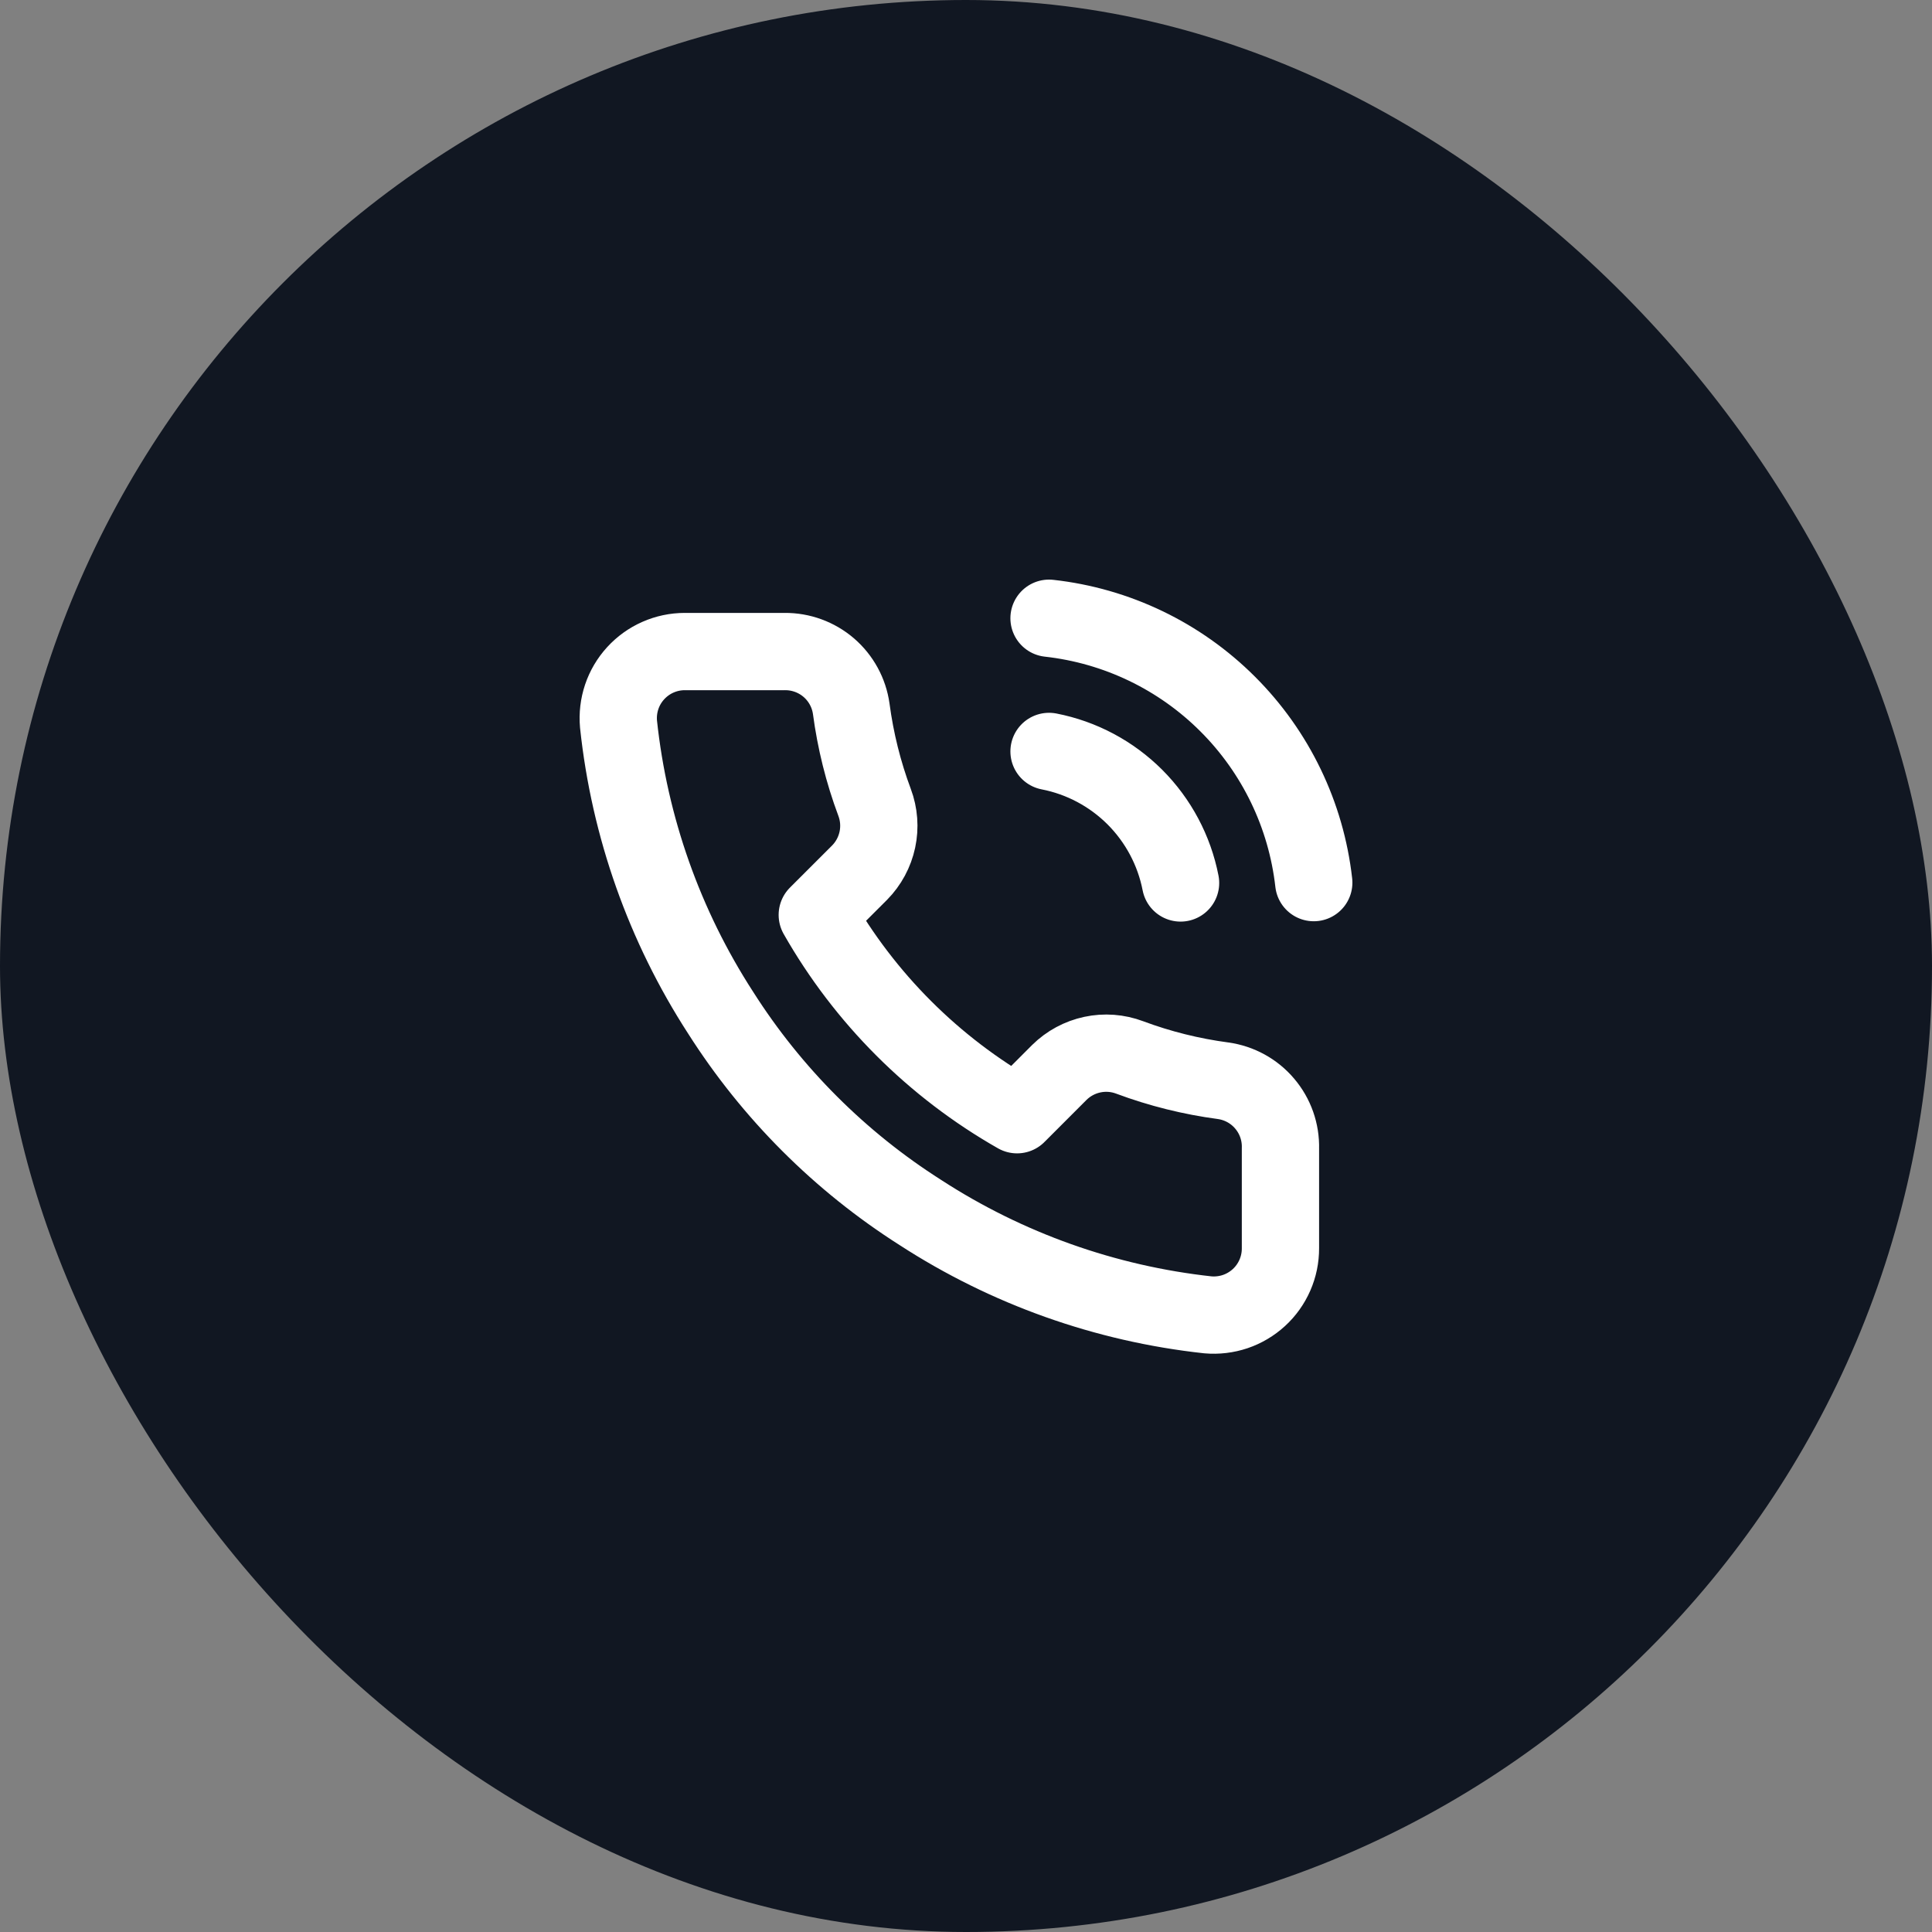
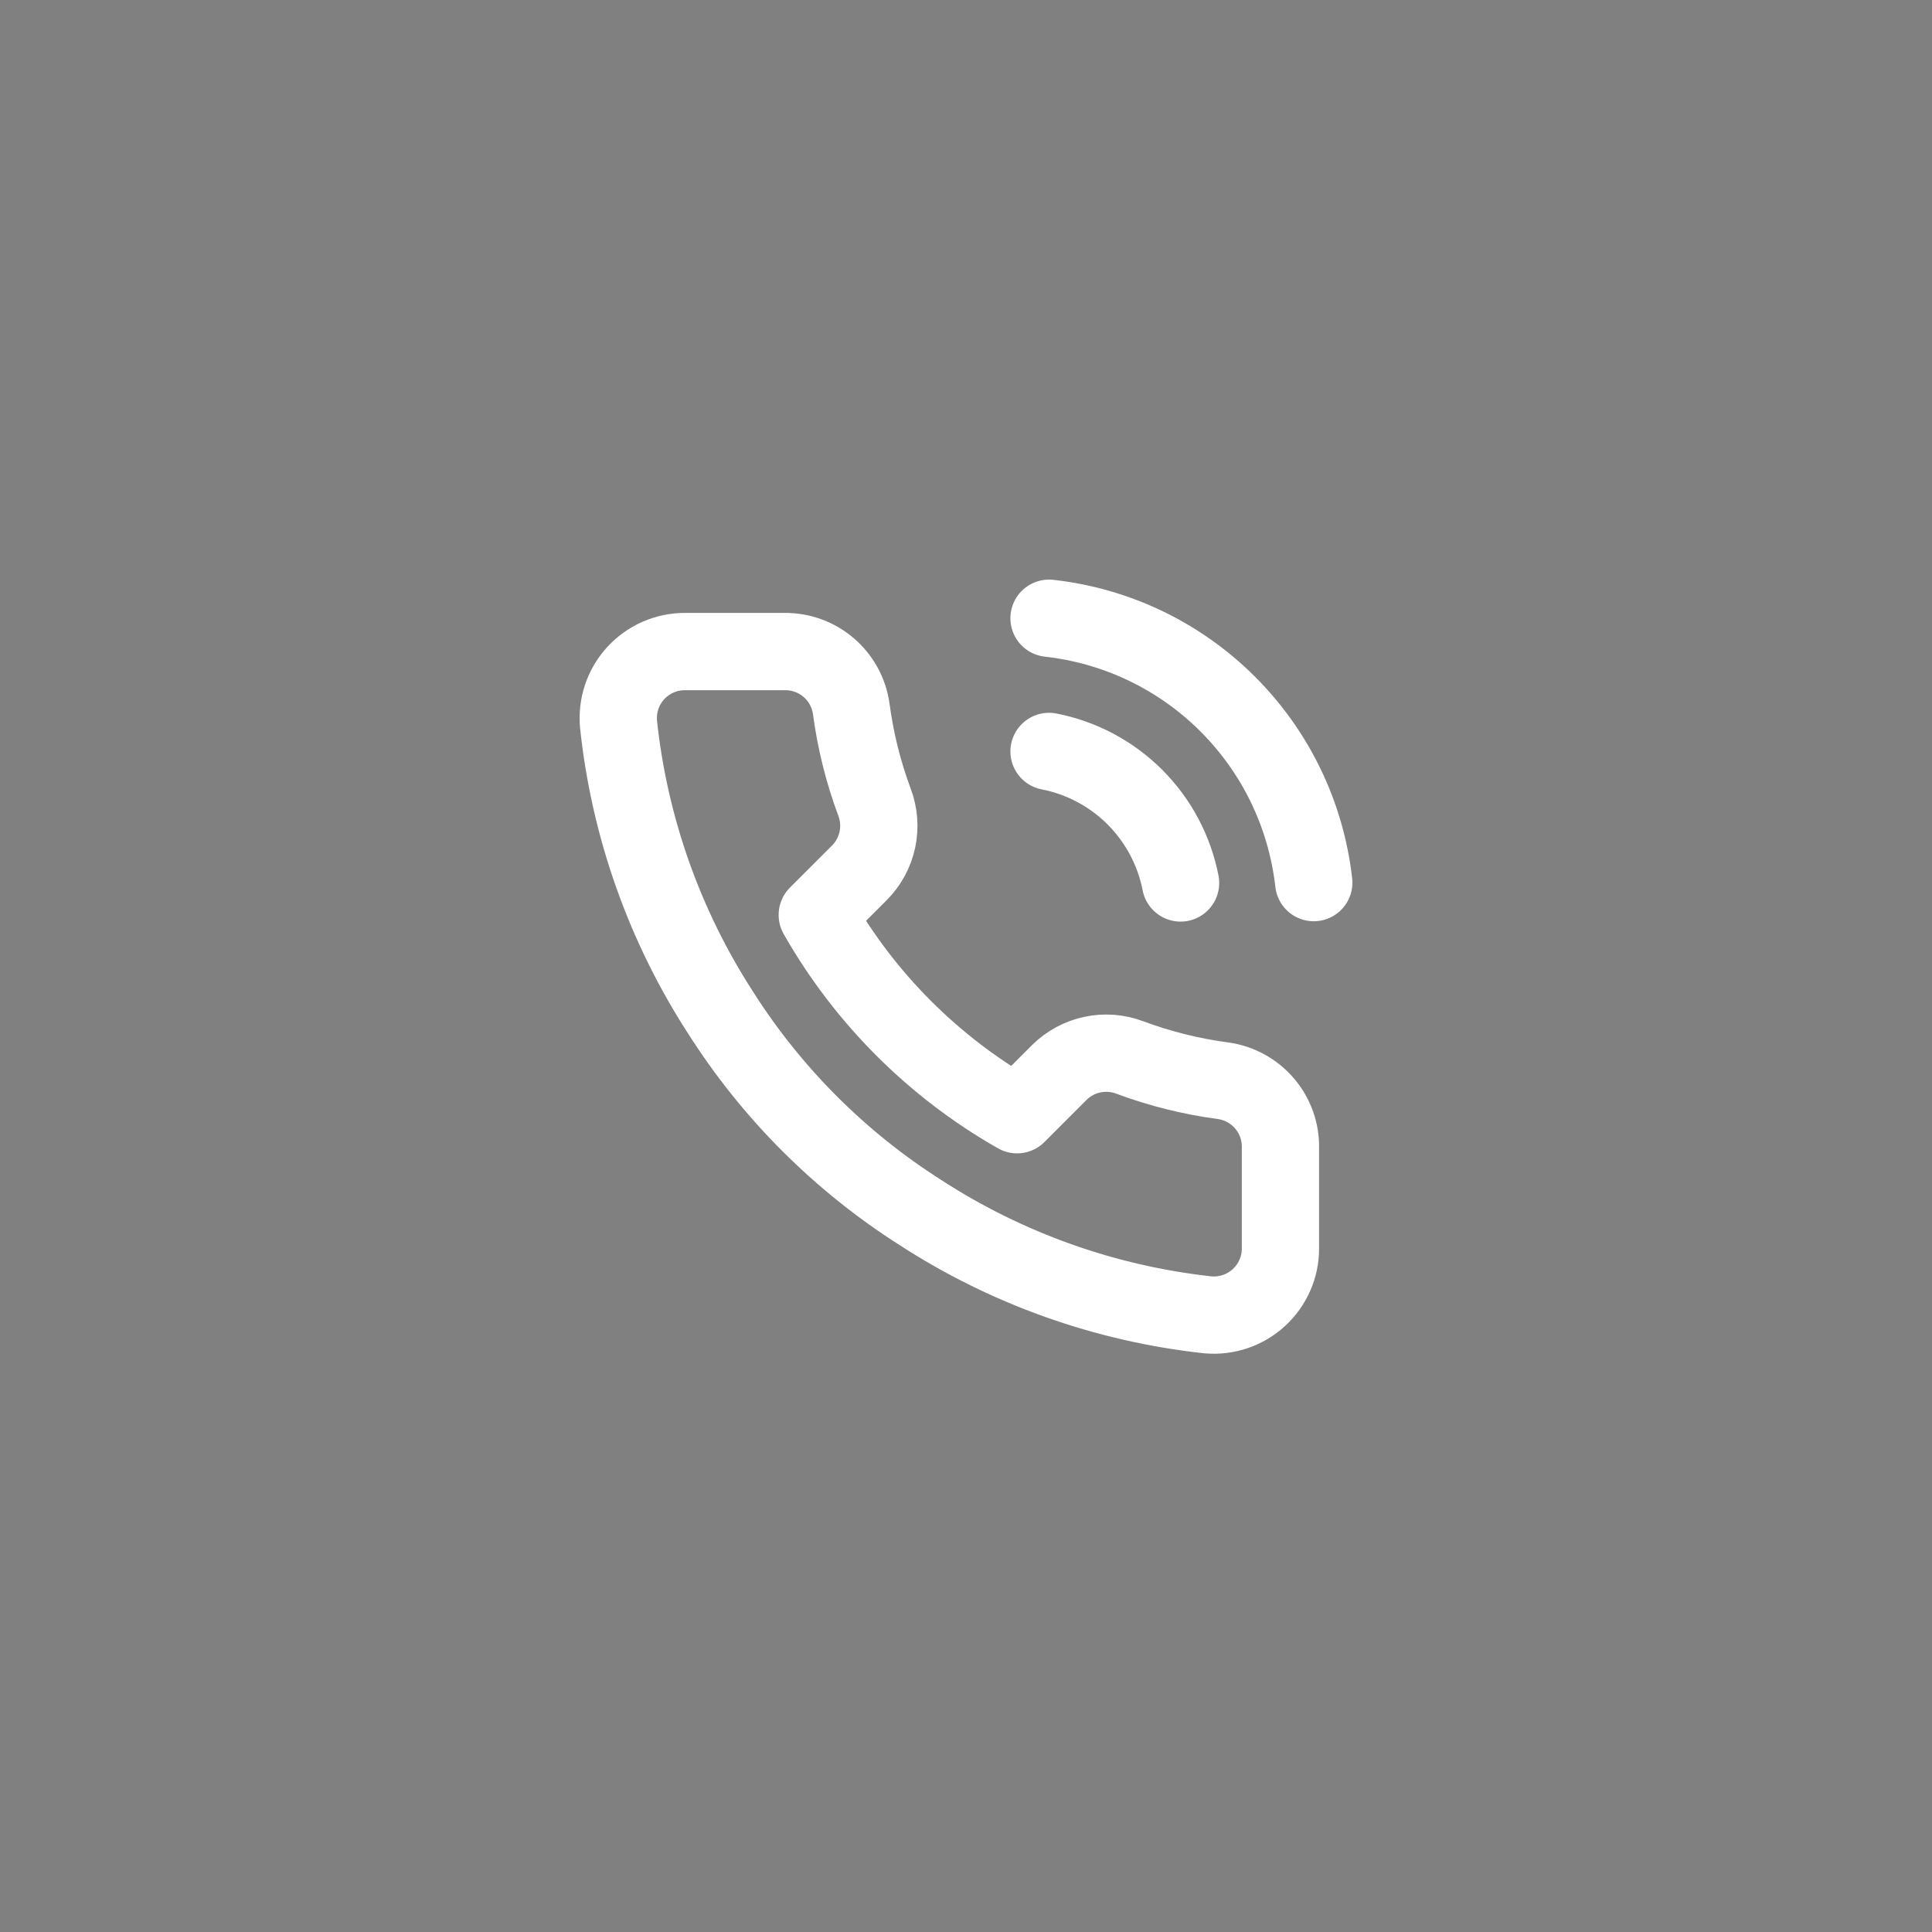
<svg xmlns="http://www.w3.org/2000/svg" width="50" height="50" viewBox="0 0 50 50" fill="none">
  <rect x="0" y="0" width="50" height="50" fill="#808080" stroke="none" />
-   <rect width="50" height="50" rx="25" fill="#111722" />
  <path d="M27.149 19.447C27.991 19.611 28.764 20.023 29.371 20.629C29.977 21.236 30.389 22.009 30.553 22.851M27.149 16C28.898 16.194 30.529 16.977 31.773 18.221C33.018 19.464 33.803 21.094 34 22.842M33.138 29.719V32.304C33.139 32.544 33.09 32.782 32.994 33.001C32.898 33.221 32.757 33.419 32.58 33.581C32.403 33.743 32.194 33.867 31.967 33.944C31.74 34.02 31.499 34.049 31.26 34.028C28.608 33.739 26.061 32.833 23.823 31.382C21.741 30.059 19.976 28.294 18.652 26.212C17.196 23.963 16.29 21.404 16.007 18.74C15.986 18.502 16.014 18.262 16.09 18.035C16.166 17.808 16.289 17.6 16.451 17.423C16.612 17.247 16.808 17.105 17.027 17.009C17.246 16.912 17.483 16.862 17.722 16.862H20.307C20.725 16.858 21.131 17.006 21.448 17.278C21.765 17.551 21.972 17.93 22.03 18.344C22.14 19.171 22.342 19.984 22.634 20.765C22.75 21.074 22.775 21.409 22.706 21.731C22.637 22.053 22.478 22.349 22.246 22.584L21.151 23.678C22.378 25.835 24.165 27.622 26.322 28.849L27.416 27.754C27.651 27.522 27.947 27.363 28.269 27.294C28.591 27.225 28.926 27.25 29.235 27.366C30.016 27.658 30.829 27.86 31.656 27.97C32.075 28.029 32.457 28.239 32.73 28.562C33.004 28.884 33.149 29.296 33.138 29.719Z" stroke="white" stroke-width="2" stroke-linecap="round" stroke-linejoin="round" />
</svg>